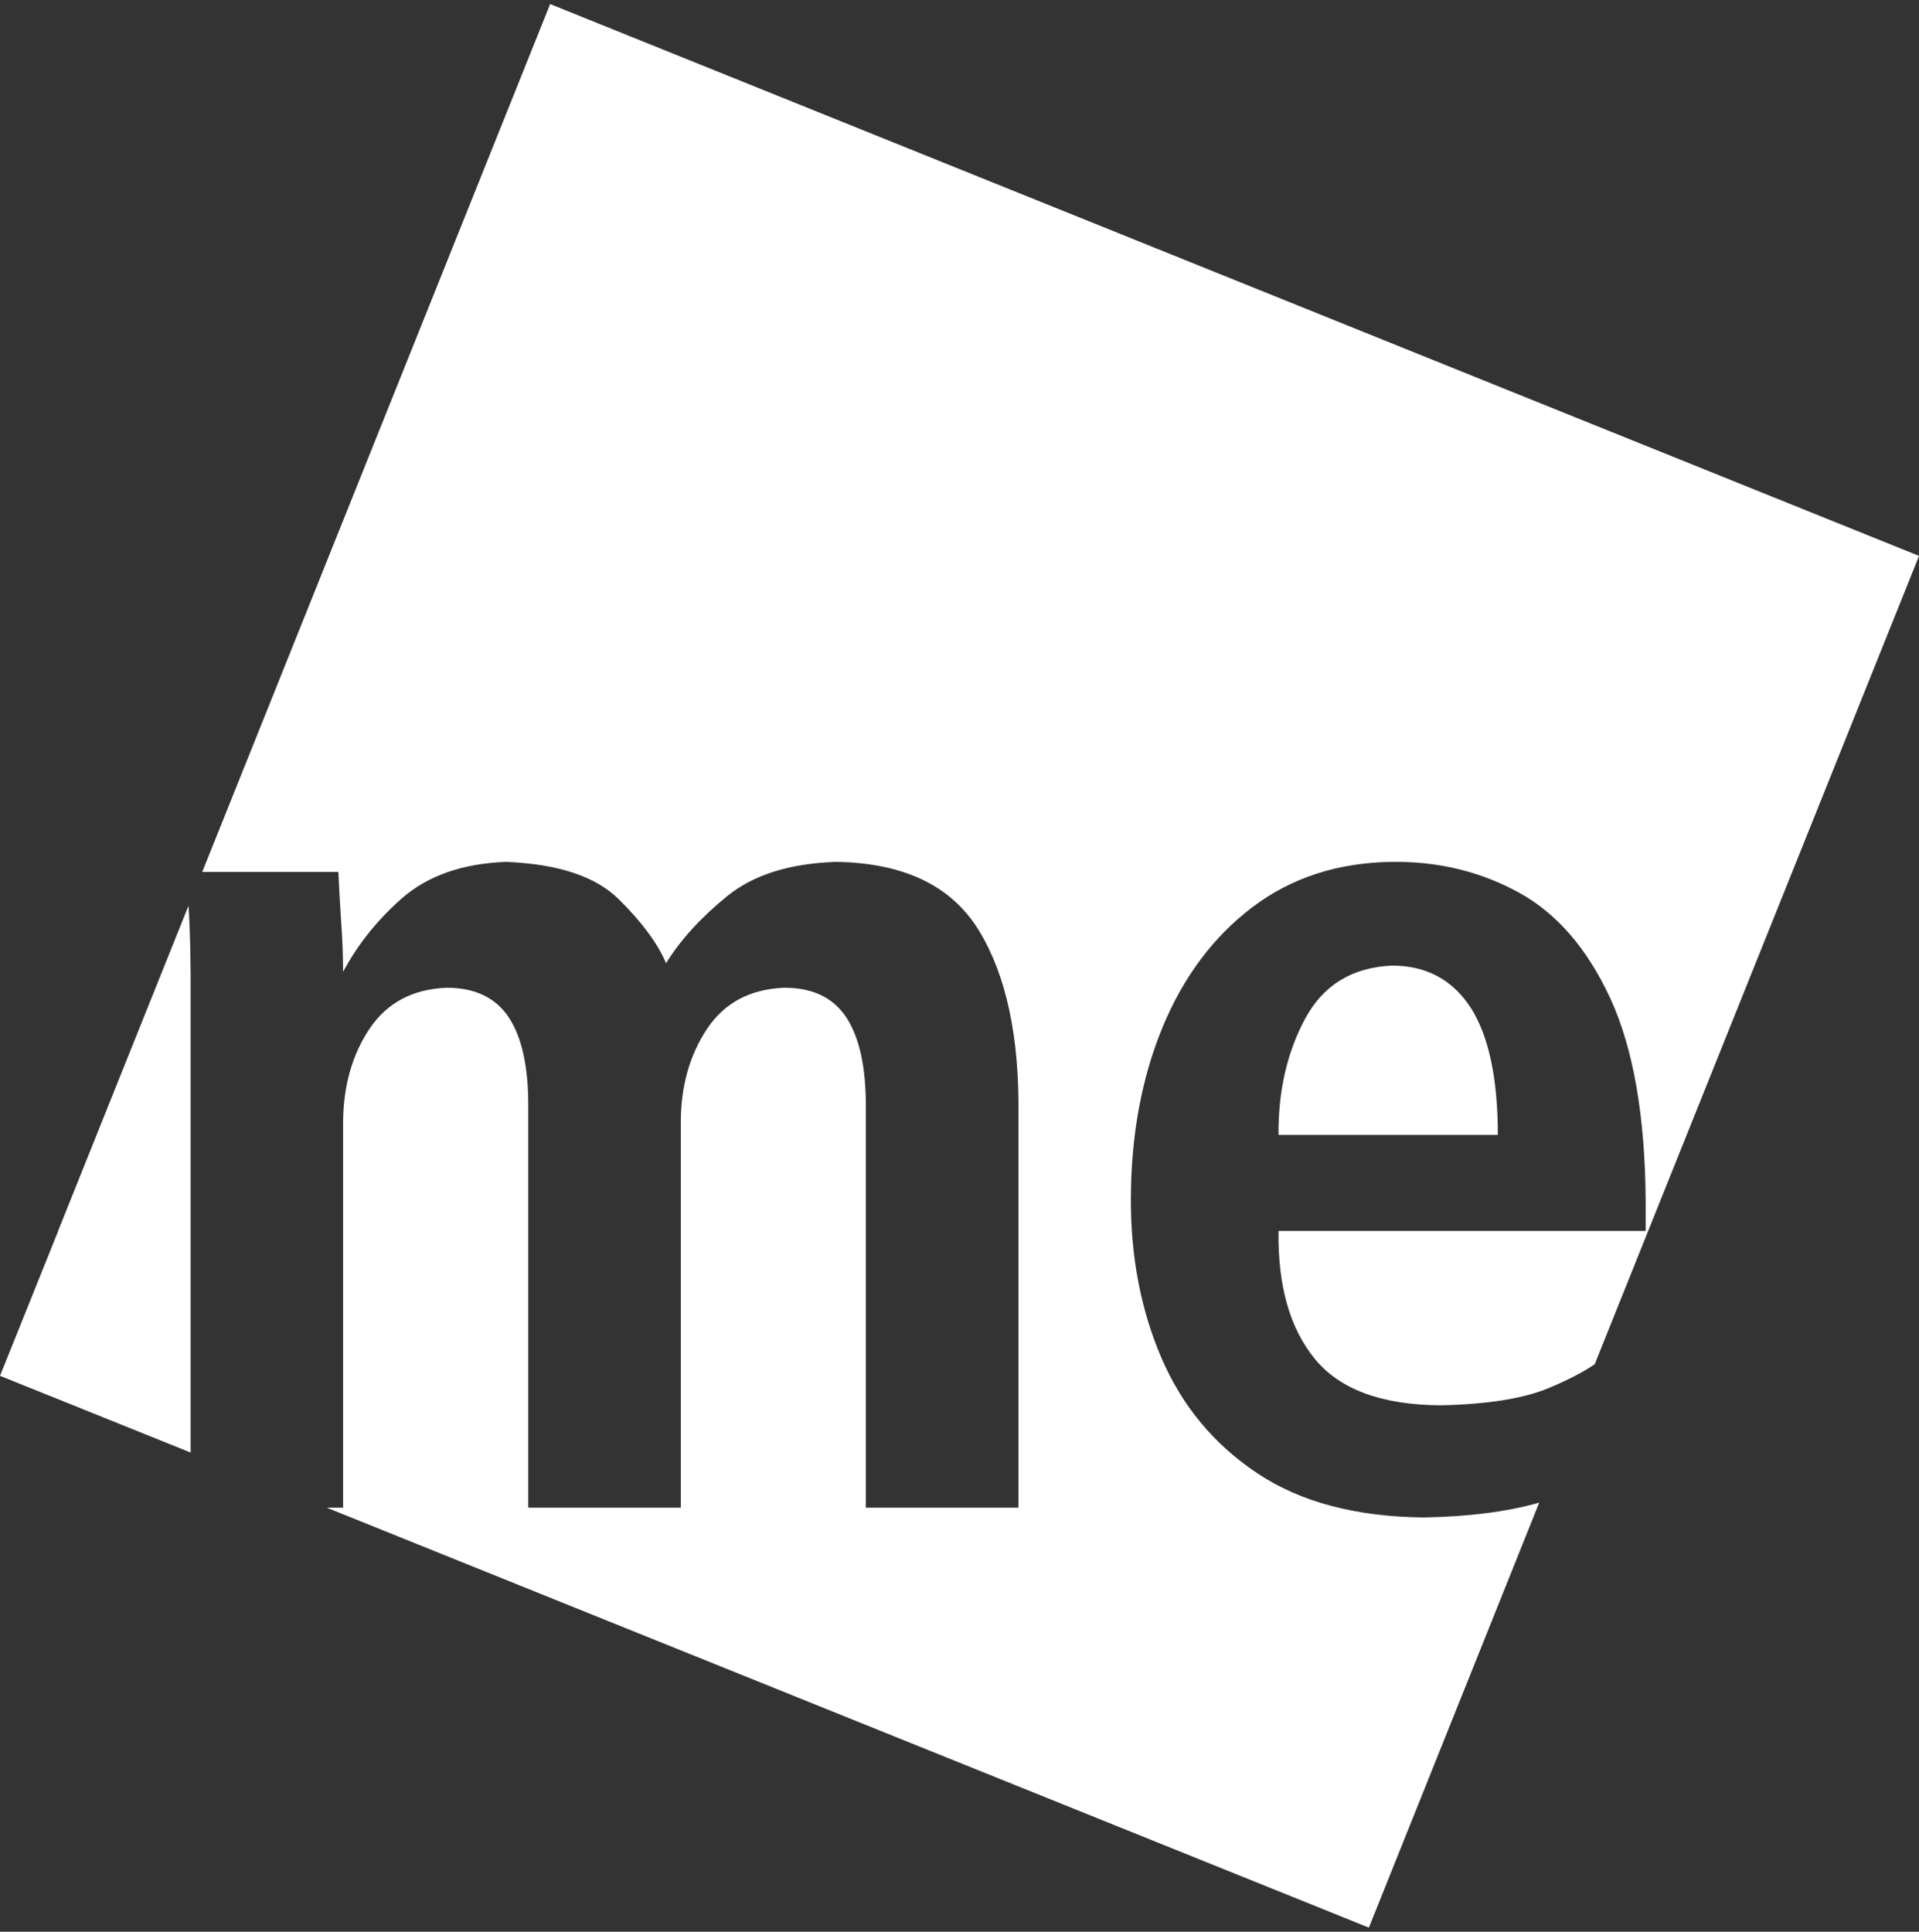
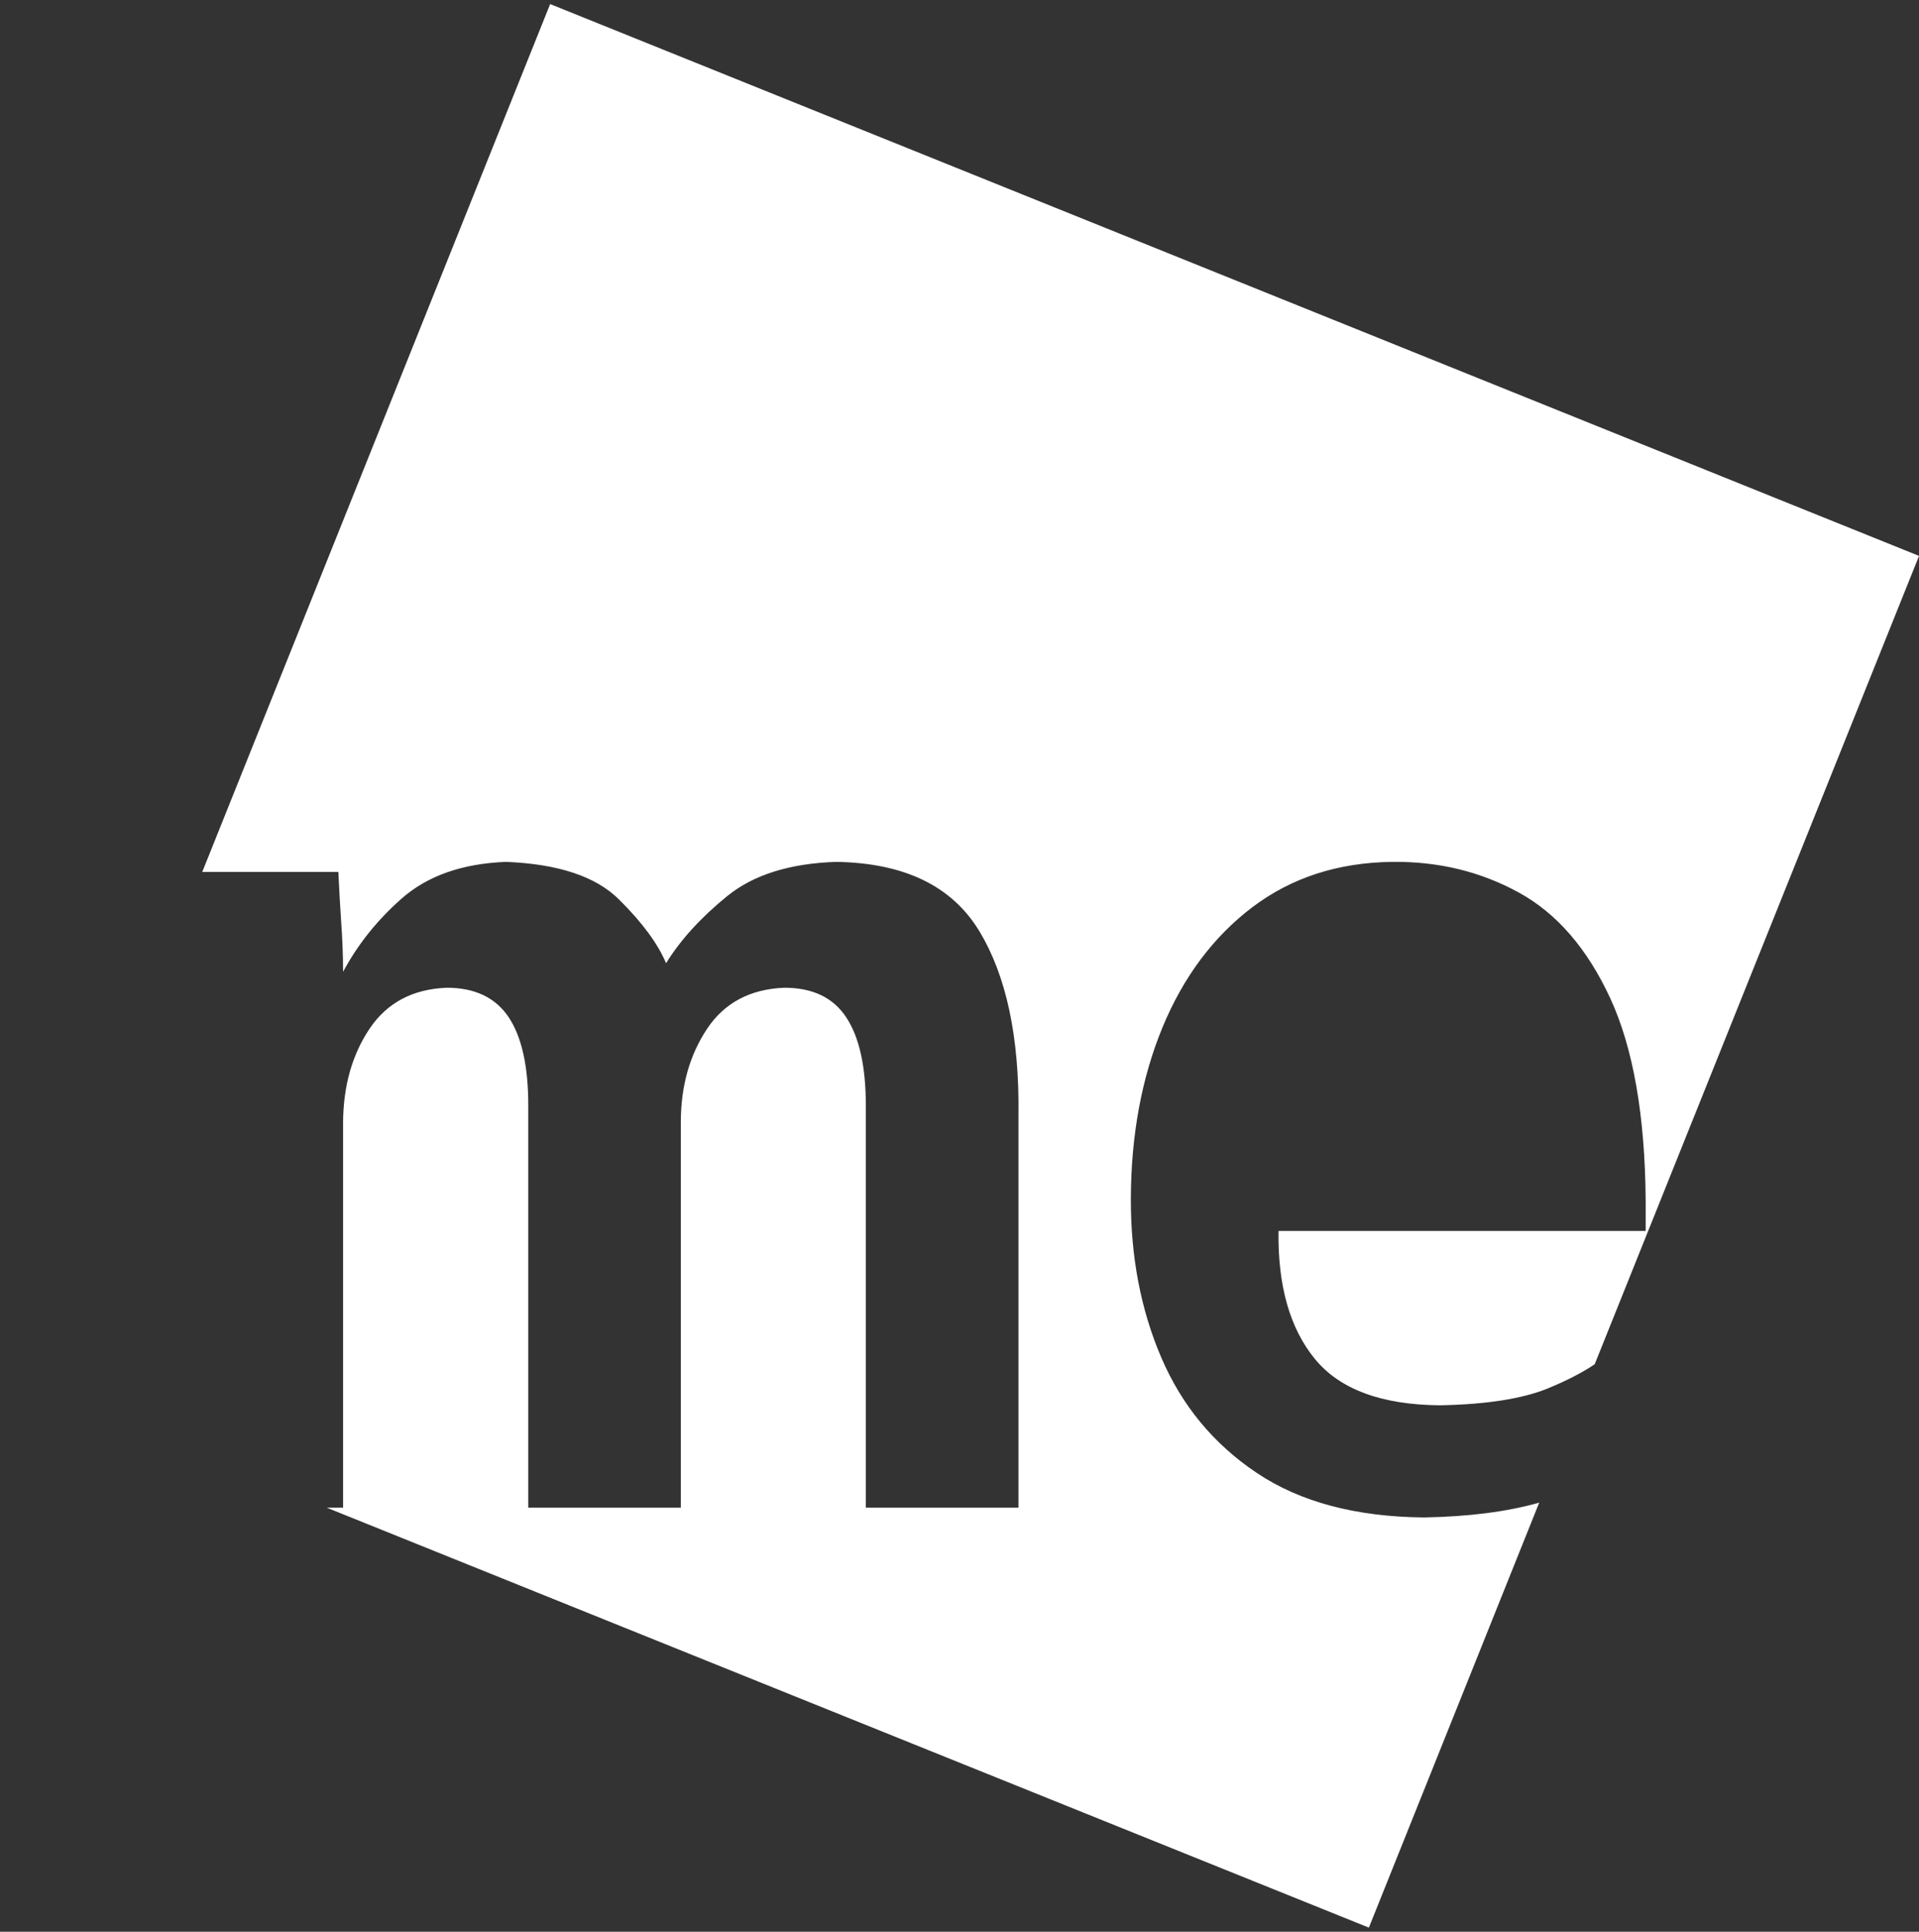
<svg xmlns="http://www.w3.org/2000/svg" width="150" height="151" viewBox="0 0 150 151" fill="none">
  <rect x="0" y="0" width="150" height="151" fill="#333333" stroke="none" />
  <g clip-path="url(#clip0_935_7732)">
-     <path d="M99.936 88.713C99.91 85.285 100.606 82.252 102.016 79.633C103.426 77.008 105.694 75.616 108.802 75.478C111.503 75.478 113.558 76.6 114.974 78.793C116.378 81.012 117.079 84.314 117.079 88.713H99.936Z" fill="white" />
-     <path d="M14.781 71.553L14.732 70.808L10.862 80.456L4.54 96.223H4.549L0 107.546L0.501 107.74C0.499 107.741 0.495 107.743 0.493 107.744L3.509 108.958L3.509 108.956L14.901 113.543V76.247C14.888 74.461 14.851 72.907 14.781 71.553Z" fill="white" />
    <path d="M137.395 74.874L143.389 59.939L150.003 43.454L43.003 0.318L15.808 68.161H26.448C26.504 69.464 26.586 70.749 26.667 72.058C26.761 73.356 26.817 74.659 26.817 75.963C27.921 73.913 29.387 72.008 31.404 70.229C33.434 68.449 36.148 67.503 39.55 67.371C43.648 67.534 46.593 68.518 48.398 70.323C50.209 72.115 51.424 73.775 52.064 75.292C53.204 73.443 54.814 71.695 56.857 70.034C58.912 68.374 61.751 67.49 65.354 67.371C70.668 67.453 74.39 69.245 76.526 72.748C78.657 76.244 79.684 81.05 79.609 87.147V117.851H67.679V86.483C67.685 83.388 67.171 81.075 66.15 79.528C65.128 77.98 63.524 77.209 61.306 77.209C58.649 77.316 56.638 78.375 55.278 80.405C53.912 82.454 53.217 84.891 53.217 87.736V117.851H41.292V86.483C41.304 83.388 40.791 81.075 39.77 79.528C38.736 77.98 37.125 77.209 34.913 77.209C32.269 77.316 30.258 78.375 28.892 80.405C27.519 82.454 26.836 84.891 26.817 87.736V117.851H25.539L106.999 150.679L120.314 117.457C117.826 118.164 114.825 118.553 111.316 118.616C105.989 118.566 101.641 117.413 98.251 115.144C94.873 112.889 92.392 109.88 90.782 106.14C89.172 102.393 88.382 98.244 88.394 93.72C88.407 88.726 89.241 84.246 90.875 80.286C92.517 76.332 94.861 73.212 97.894 70.912C100.945 68.606 104.573 67.428 108.803 67.371C112.418 67.327 115.702 68.117 118.703 69.759C121.68 71.382 124.067 74.145 125.866 78.03C127.657 81.909 128.592 87.197 128.635 93.902V96.221H99.937C99.874 100.507 100.826 103.84 102.775 106.221C104.724 108.602 107.982 109.812 112.563 109.85C116.154 109.78 118.967 109.348 120.978 108.534C122.463 107.919 123.691 107.293 124.65 106.641L137.395 74.872V74.874Z" fill="white" />
  </g>
  <defs>
    <clipPath id="clip0_935_7732">
      <rect width="150" height="151" fill="white" />
    </clipPath>
  </defs>
</svg>